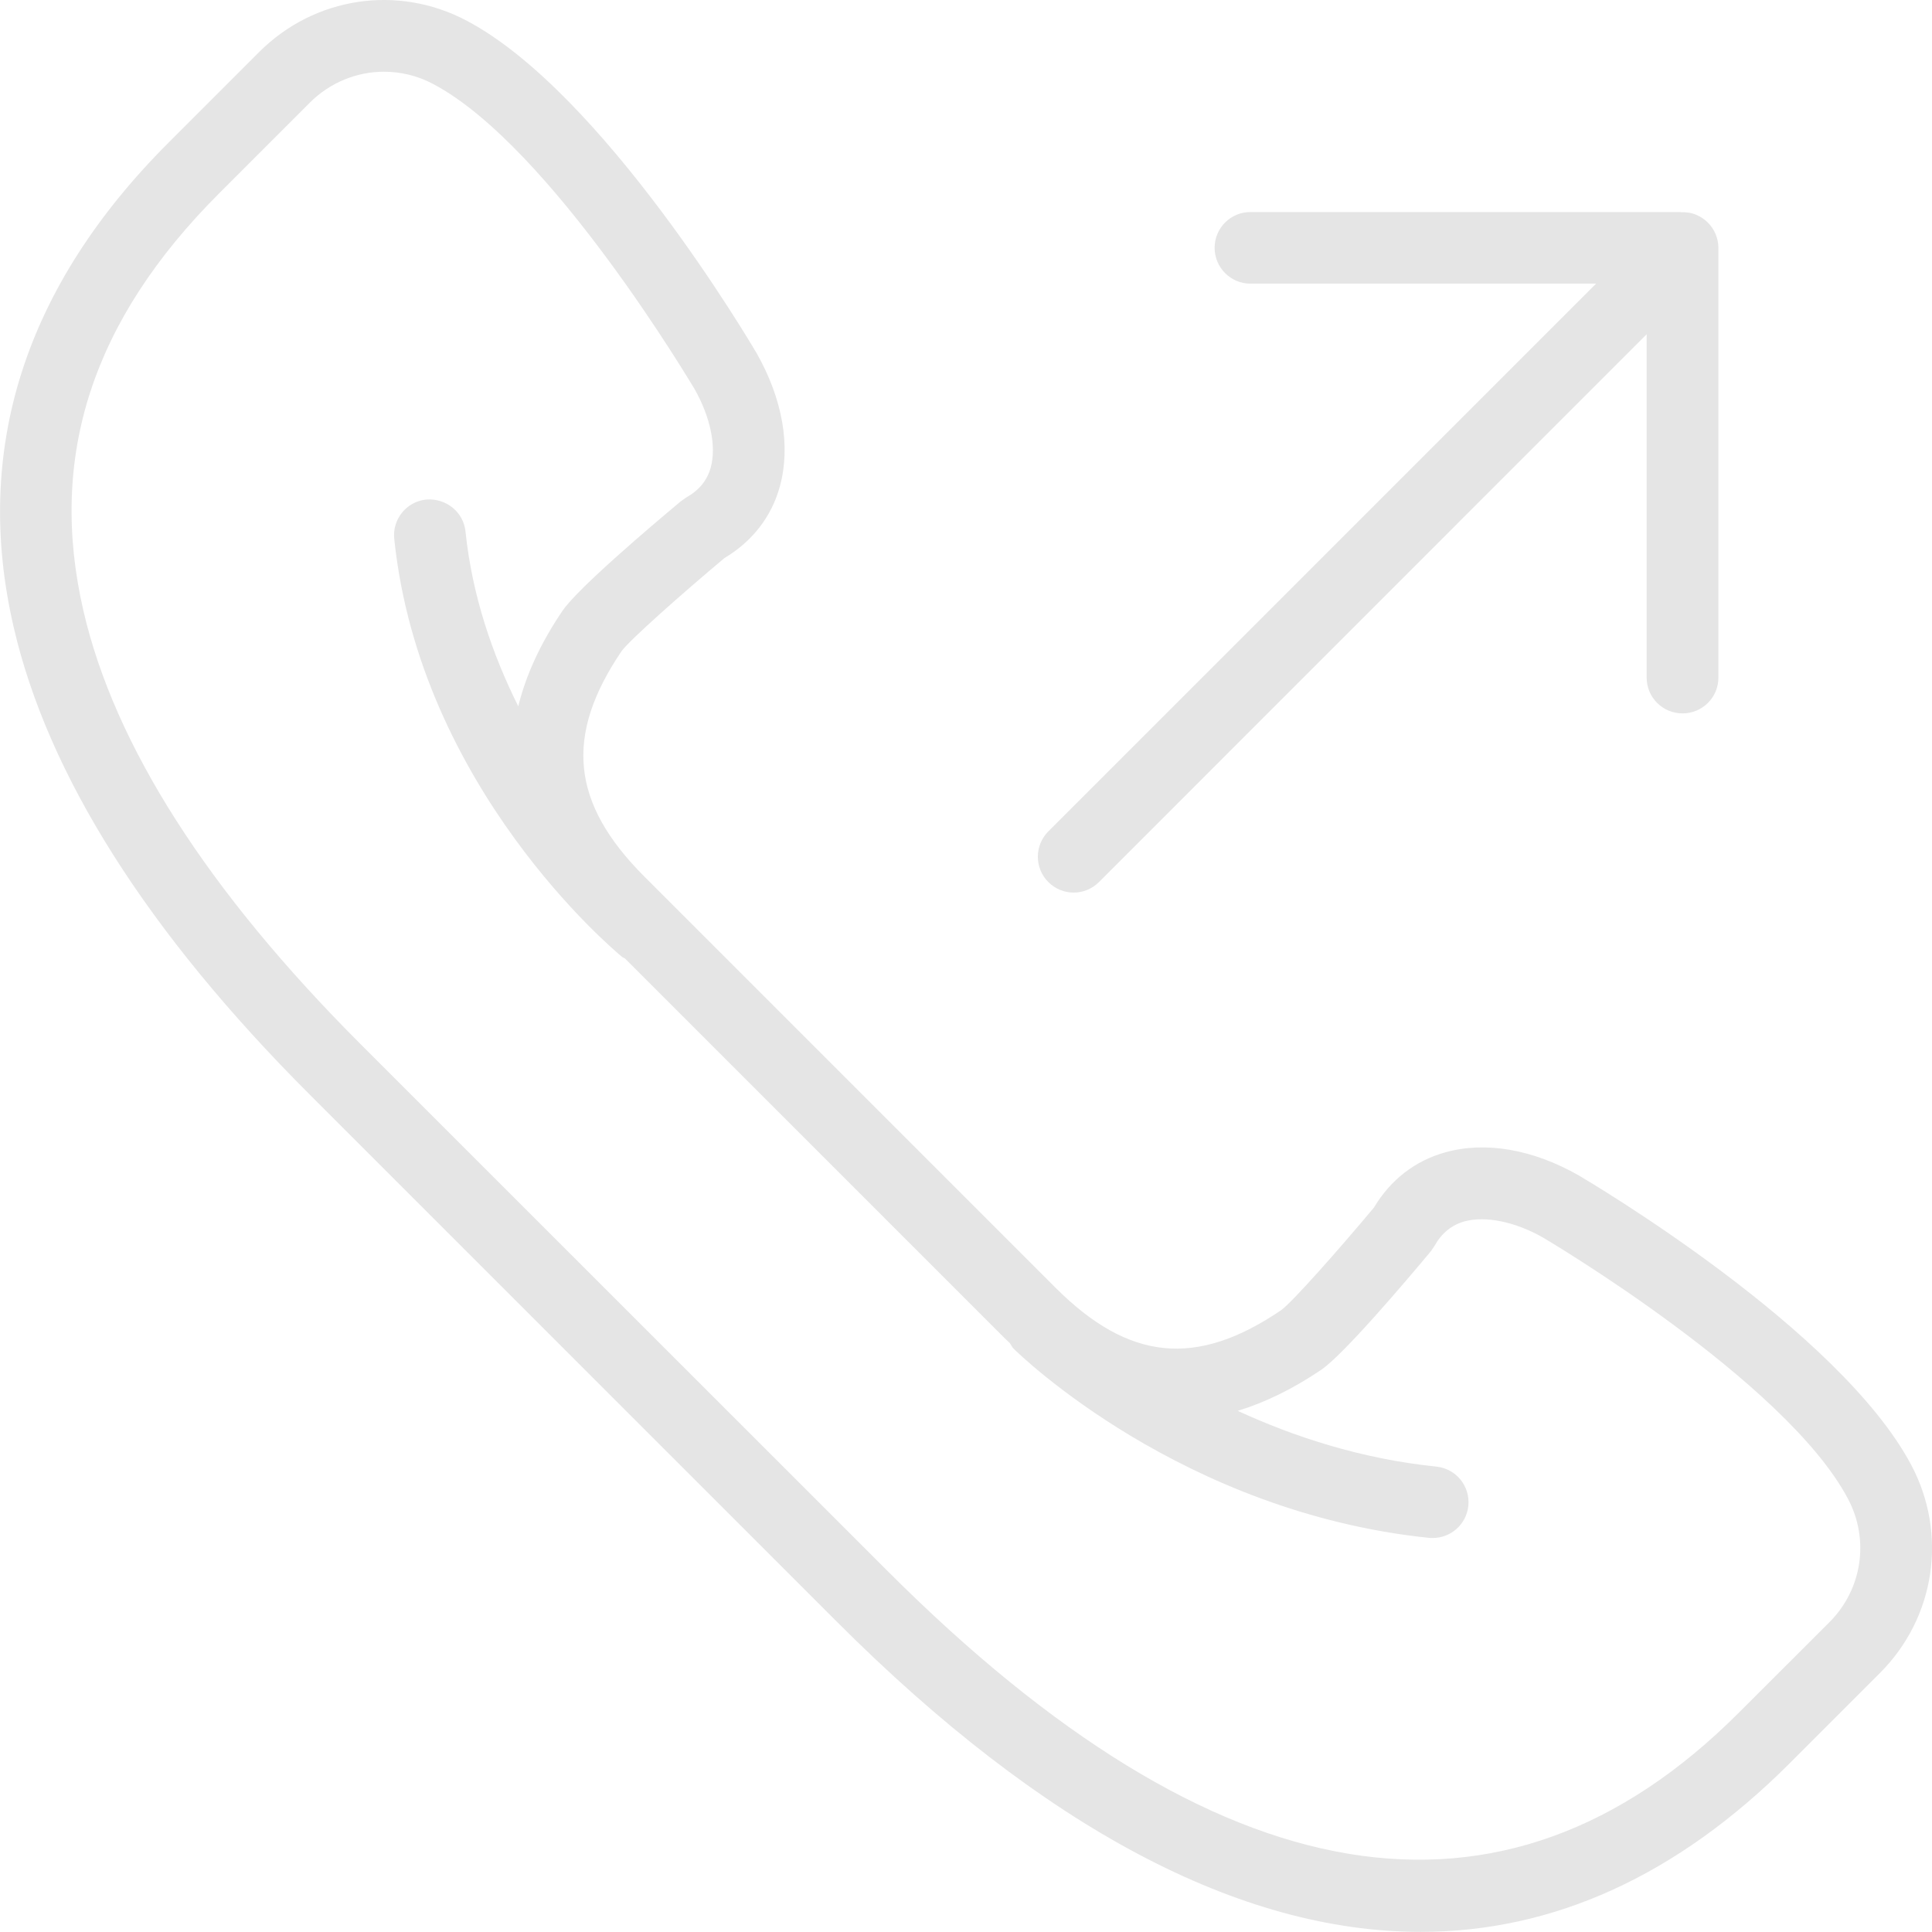
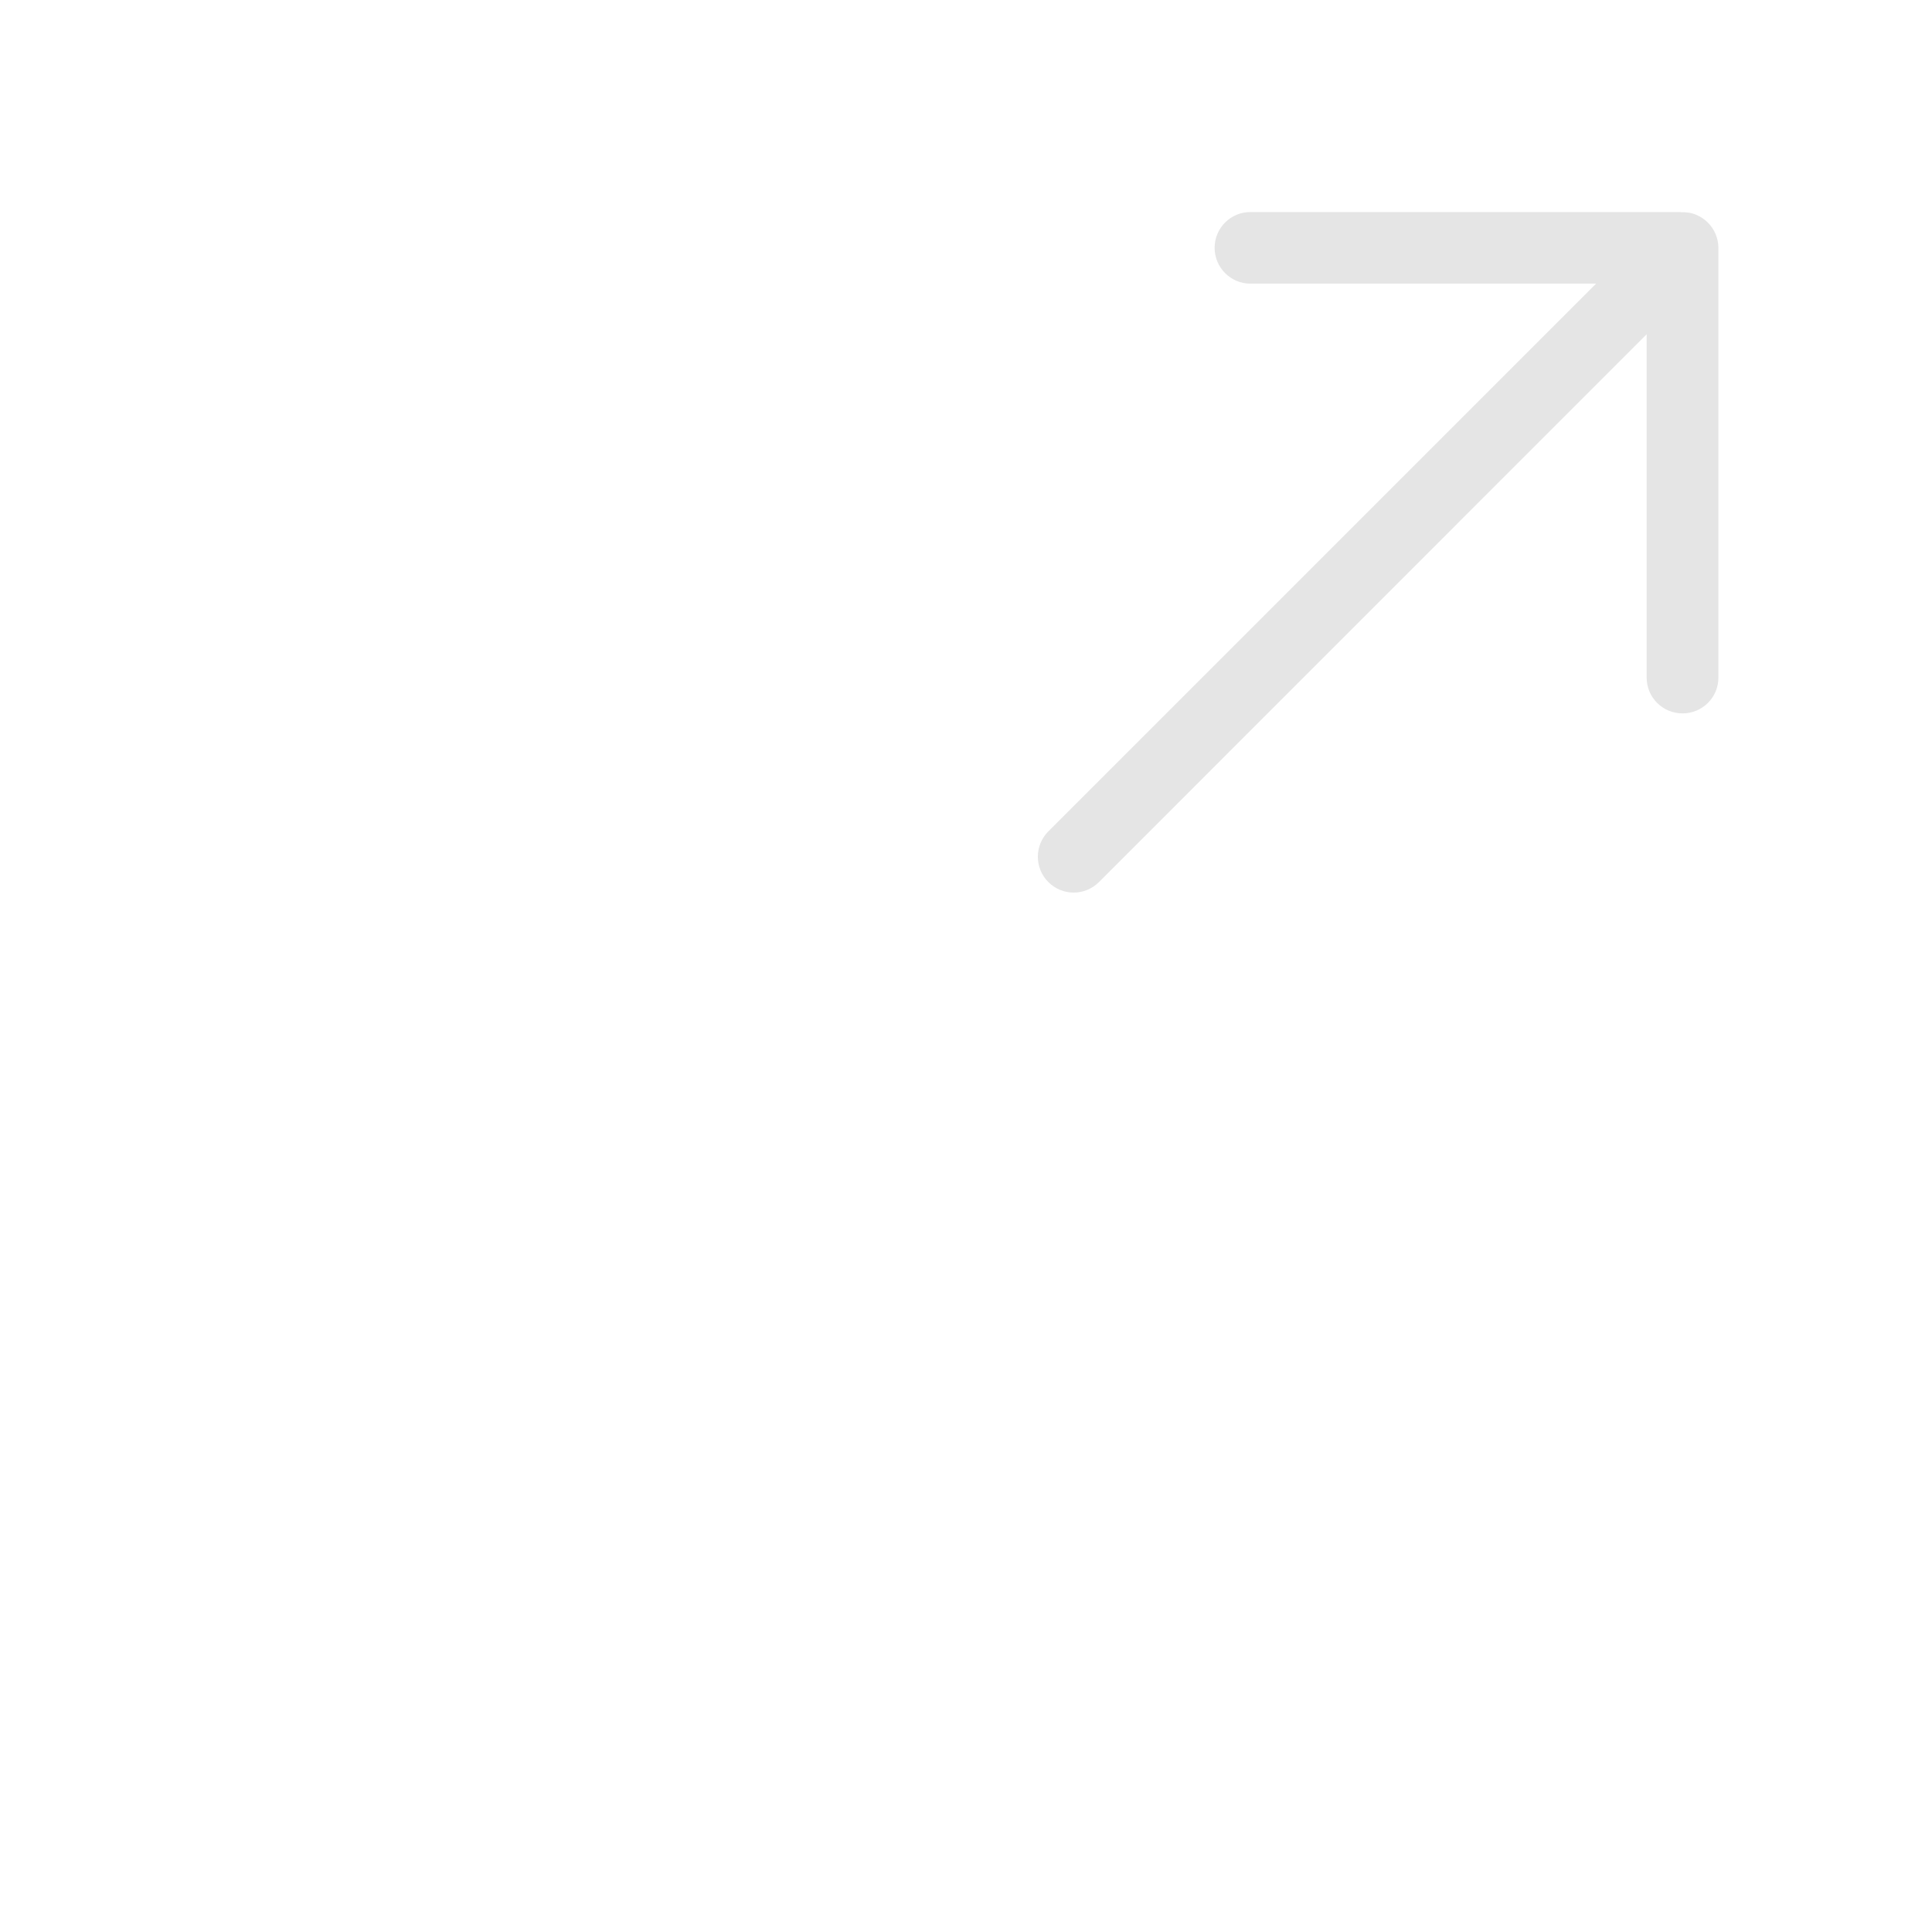
<svg xmlns="http://www.w3.org/2000/svg" width="16" height="16" viewBox="0 0 16 16" fill="none">
  <path d="M8.892 7.392C8.968 7.392 9.044 7.362 9.101 7.305L13.637 2.768V5.612C13.637 5.776 13.77 5.908 13.934 5.908C14.098 5.908 14.231 5.776 14.231 5.612V2.052C14.231 2.014 14.223 1.975 14.208 1.939C14.178 1.867 14.12 1.809 14.047 1.779C14.008 1.762 13.966 1.756 13.924 1.758C13.921 1.758 13.918 1.756 13.915 1.756H10.355C10.192 1.756 10.059 1.888 10.059 2.052C10.059 2.216 10.192 2.349 10.355 2.349H13.218L8.682 6.885C8.566 7.001 8.566 7.189 8.682 7.305C8.74 7.363 8.816 7.392 8.892 7.392Z" fill="#E5E5E5" />
-   <path d="M15.829 12.134C15.233 11.009 13.165 9.788 13.074 9.734C12.695 9.518 12.303 9.45 11.97 9.543C11.72 9.612 11.516 9.77 11.378 10.001C11.075 10.363 10.7 10.786 10.609 10.851C9.907 11.327 9.349 11.271 8.742 10.665L5.335 7.258C4.729 6.651 4.673 6.093 5.148 5.392C5.215 5.3 5.638 4.925 5.999 4.622C6.23 4.484 6.389 4.28 6.458 4.03C6.55 3.697 6.482 3.305 6.265 2.923C6.213 2.835 4.992 0.767 3.866 0.172C3.295 -0.131 2.605 -0.027 2.147 0.43L1.394 1.183C0.204 2.373 -0.227 3.723 0.113 5.193C0.396 6.419 1.222 7.723 2.569 9.069L6.931 13.431C8.64 15.14 10.27 15.999 11.765 15.999C12.863 15.999 13.888 15.535 14.818 14.606L15.57 13.854C16.027 13.396 16.131 12.705 15.829 12.134ZM15.151 13.434L14.398 14.186C12.45 16.134 10.079 15.739 7.351 13.011L2.989 8.65C1.722 7.383 0.949 6.175 0.691 5.059C0.396 3.783 0.763 2.653 1.814 1.602L2.566 0.85C2.734 0.682 2.956 0.594 3.18 0.594C3.319 0.594 3.459 0.627 3.588 0.696C4.565 1.213 5.74 3.204 5.751 3.22C5.884 3.454 5.934 3.697 5.886 3.872C5.856 3.979 5.79 4.06 5.683 4.12L5.639 4.151C5.386 4.362 4.784 4.873 4.658 5.059C4.476 5.327 4.356 5.59 4.292 5.849C4.082 5.428 3.911 4.941 3.855 4.401C3.838 4.239 3.693 4.124 3.529 4.137C3.366 4.154 3.248 4.3 3.265 4.463C3.479 6.525 5.083 7.868 5.151 7.924C5.158 7.93 5.167 7.932 5.175 7.937L8.323 11.085C8.336 11.098 8.35 11.11 8.363 11.123C8.374 11.138 8.38 11.155 8.394 11.169C8.45 11.224 9.789 12.524 11.835 12.736C11.845 12.737 11.855 12.737 11.865 12.737C12.015 12.737 12.144 12.624 12.16 12.472C12.177 12.308 12.059 12.163 11.896 12.146C11.268 12.081 10.713 11.897 10.25 11.684C10.477 11.615 10.708 11.502 10.942 11.344C11.128 11.217 11.639 10.615 11.85 10.362L11.88 10.318C11.94 10.211 12.022 10.145 12.128 10.115C12.303 10.068 12.546 10.117 12.777 10.248C12.797 10.26 14.787 11.435 15.304 12.412C15.484 12.752 15.422 13.162 15.151 13.434Z" fill="#E5E5E5" />
</svg>